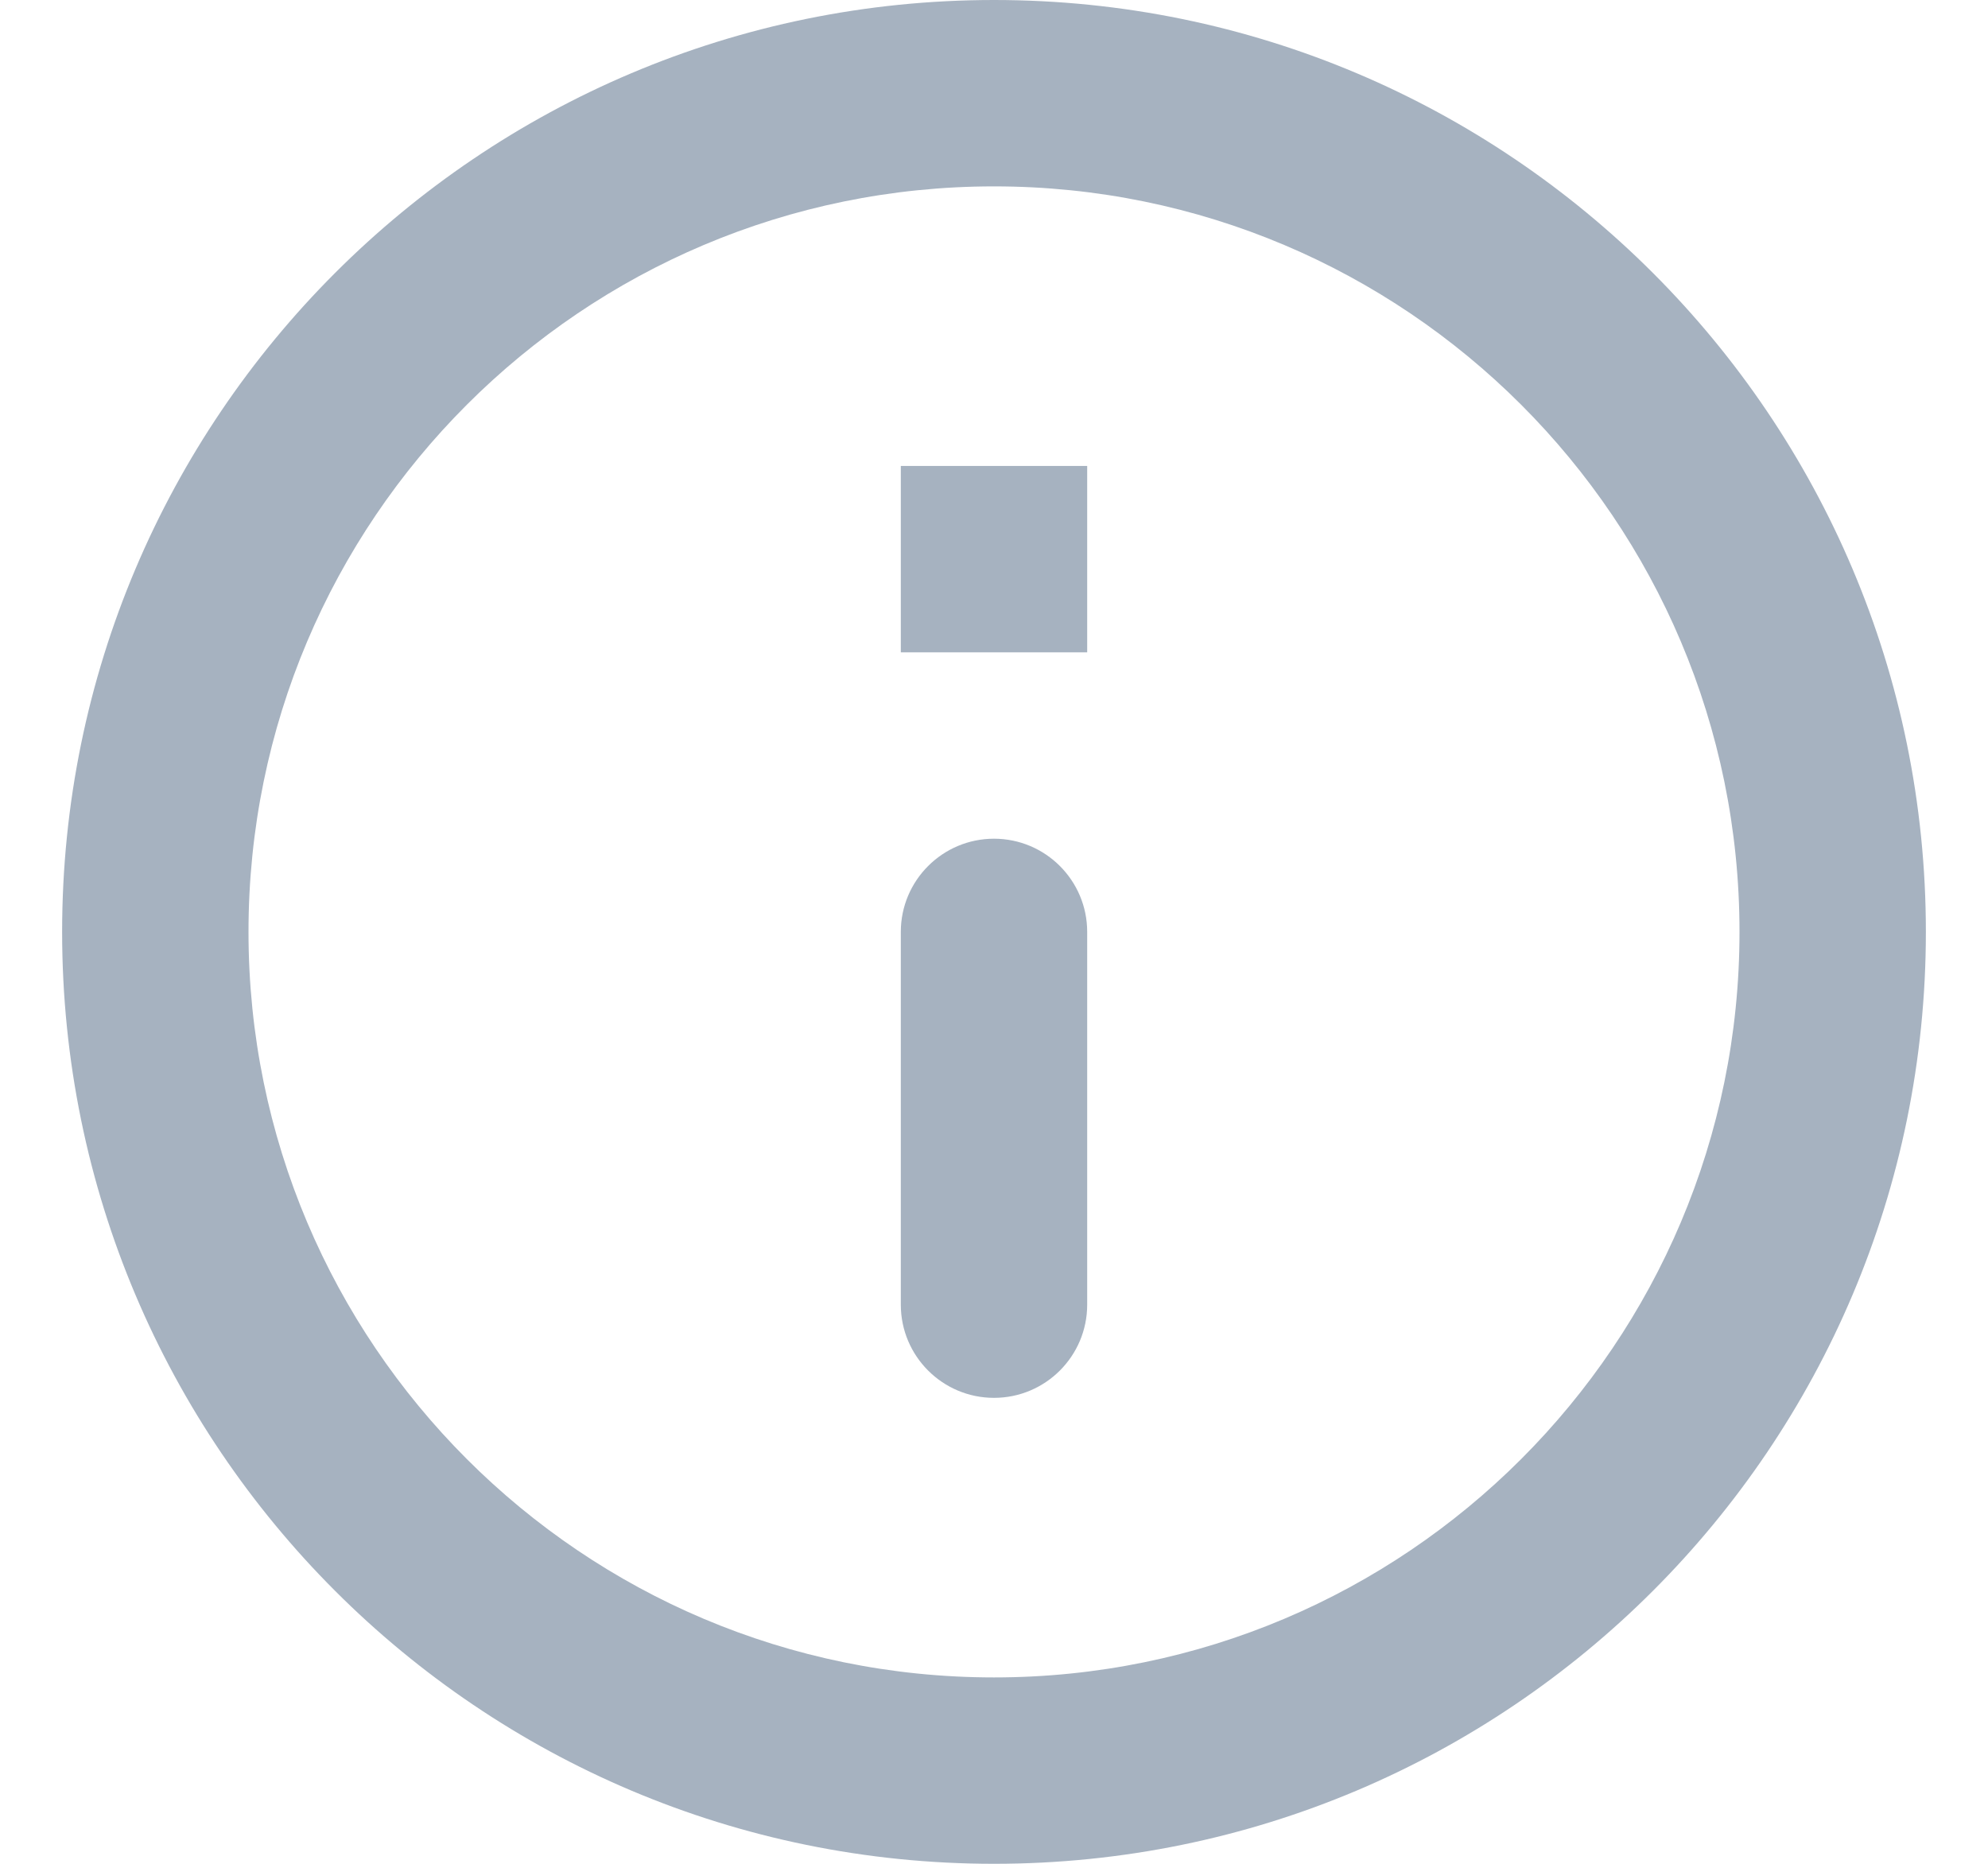
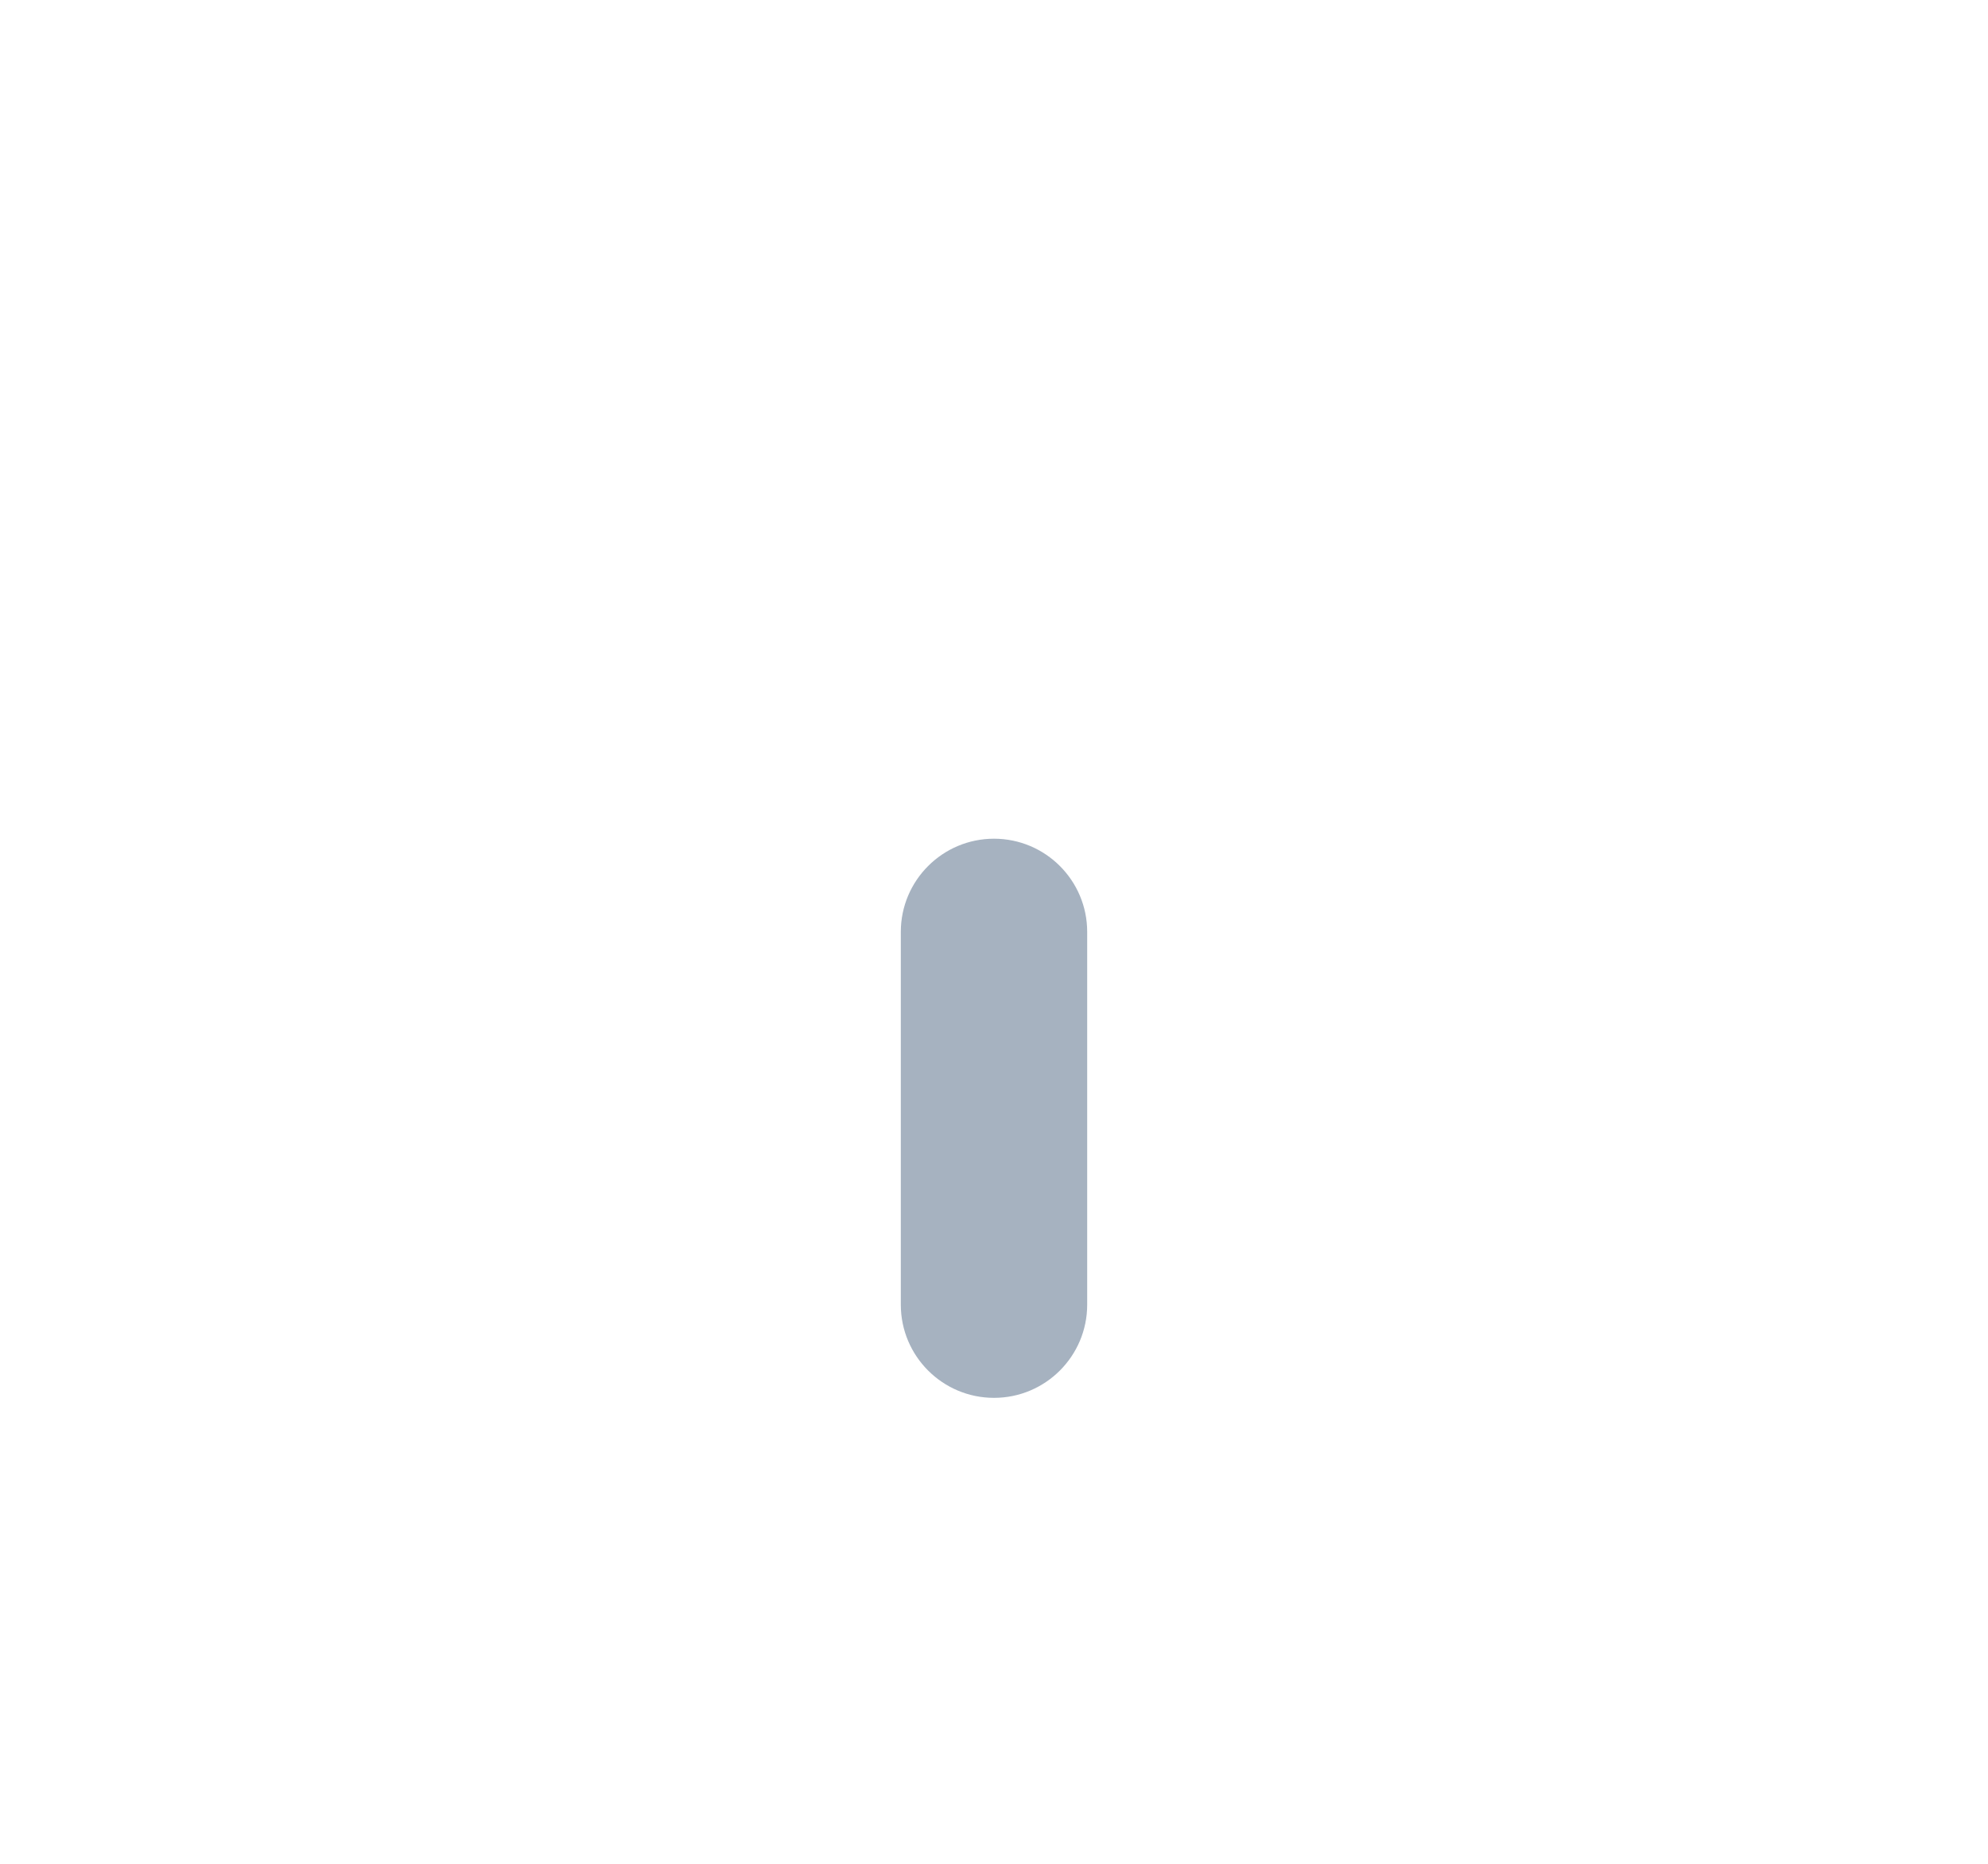
<svg xmlns="http://www.w3.org/2000/svg" width="16" height="15" viewBox="0 0 16 15" fill="none">
  <path d="M8 11.25C7.586 11.25 7.25 10.914 7.25 10.5V7.5C7.25 7.086 7.586 6.75 8 6.75C8.414 6.75 8.75 7.086 8.75 7.5V10.5C8.75 10.914 8.414 11.25 8 11.25Z" fill="#A6B2C0" />
-   <path d="M7.25 3.75V5.25H8.75V3.75H7.25Z" fill="#A6B2C0" />
-   <path fill-rule="evenodd" clip-rule="evenodd" d="M8 0C3.858 0 0.5 3.358 0.5 7.5C0.5 11.642 3.858 15 8 15C12.142 15 15.5 11.642 15.5 7.5C15.5 3.358 12.142 0 8 0ZM8 1.5C4.686 1.5 2 4.186 2 7.5C2 10.814 4.686 13.5 8 13.5C11.314 13.5 14 10.814 14 7.5C14 4.186 11.314 1.5 8 1.5Z" fill="#A6B2C0" />
+   <path d="M7.25 3.75V5.25V3.75H7.25Z" fill="#A6B2C0" />
</svg>